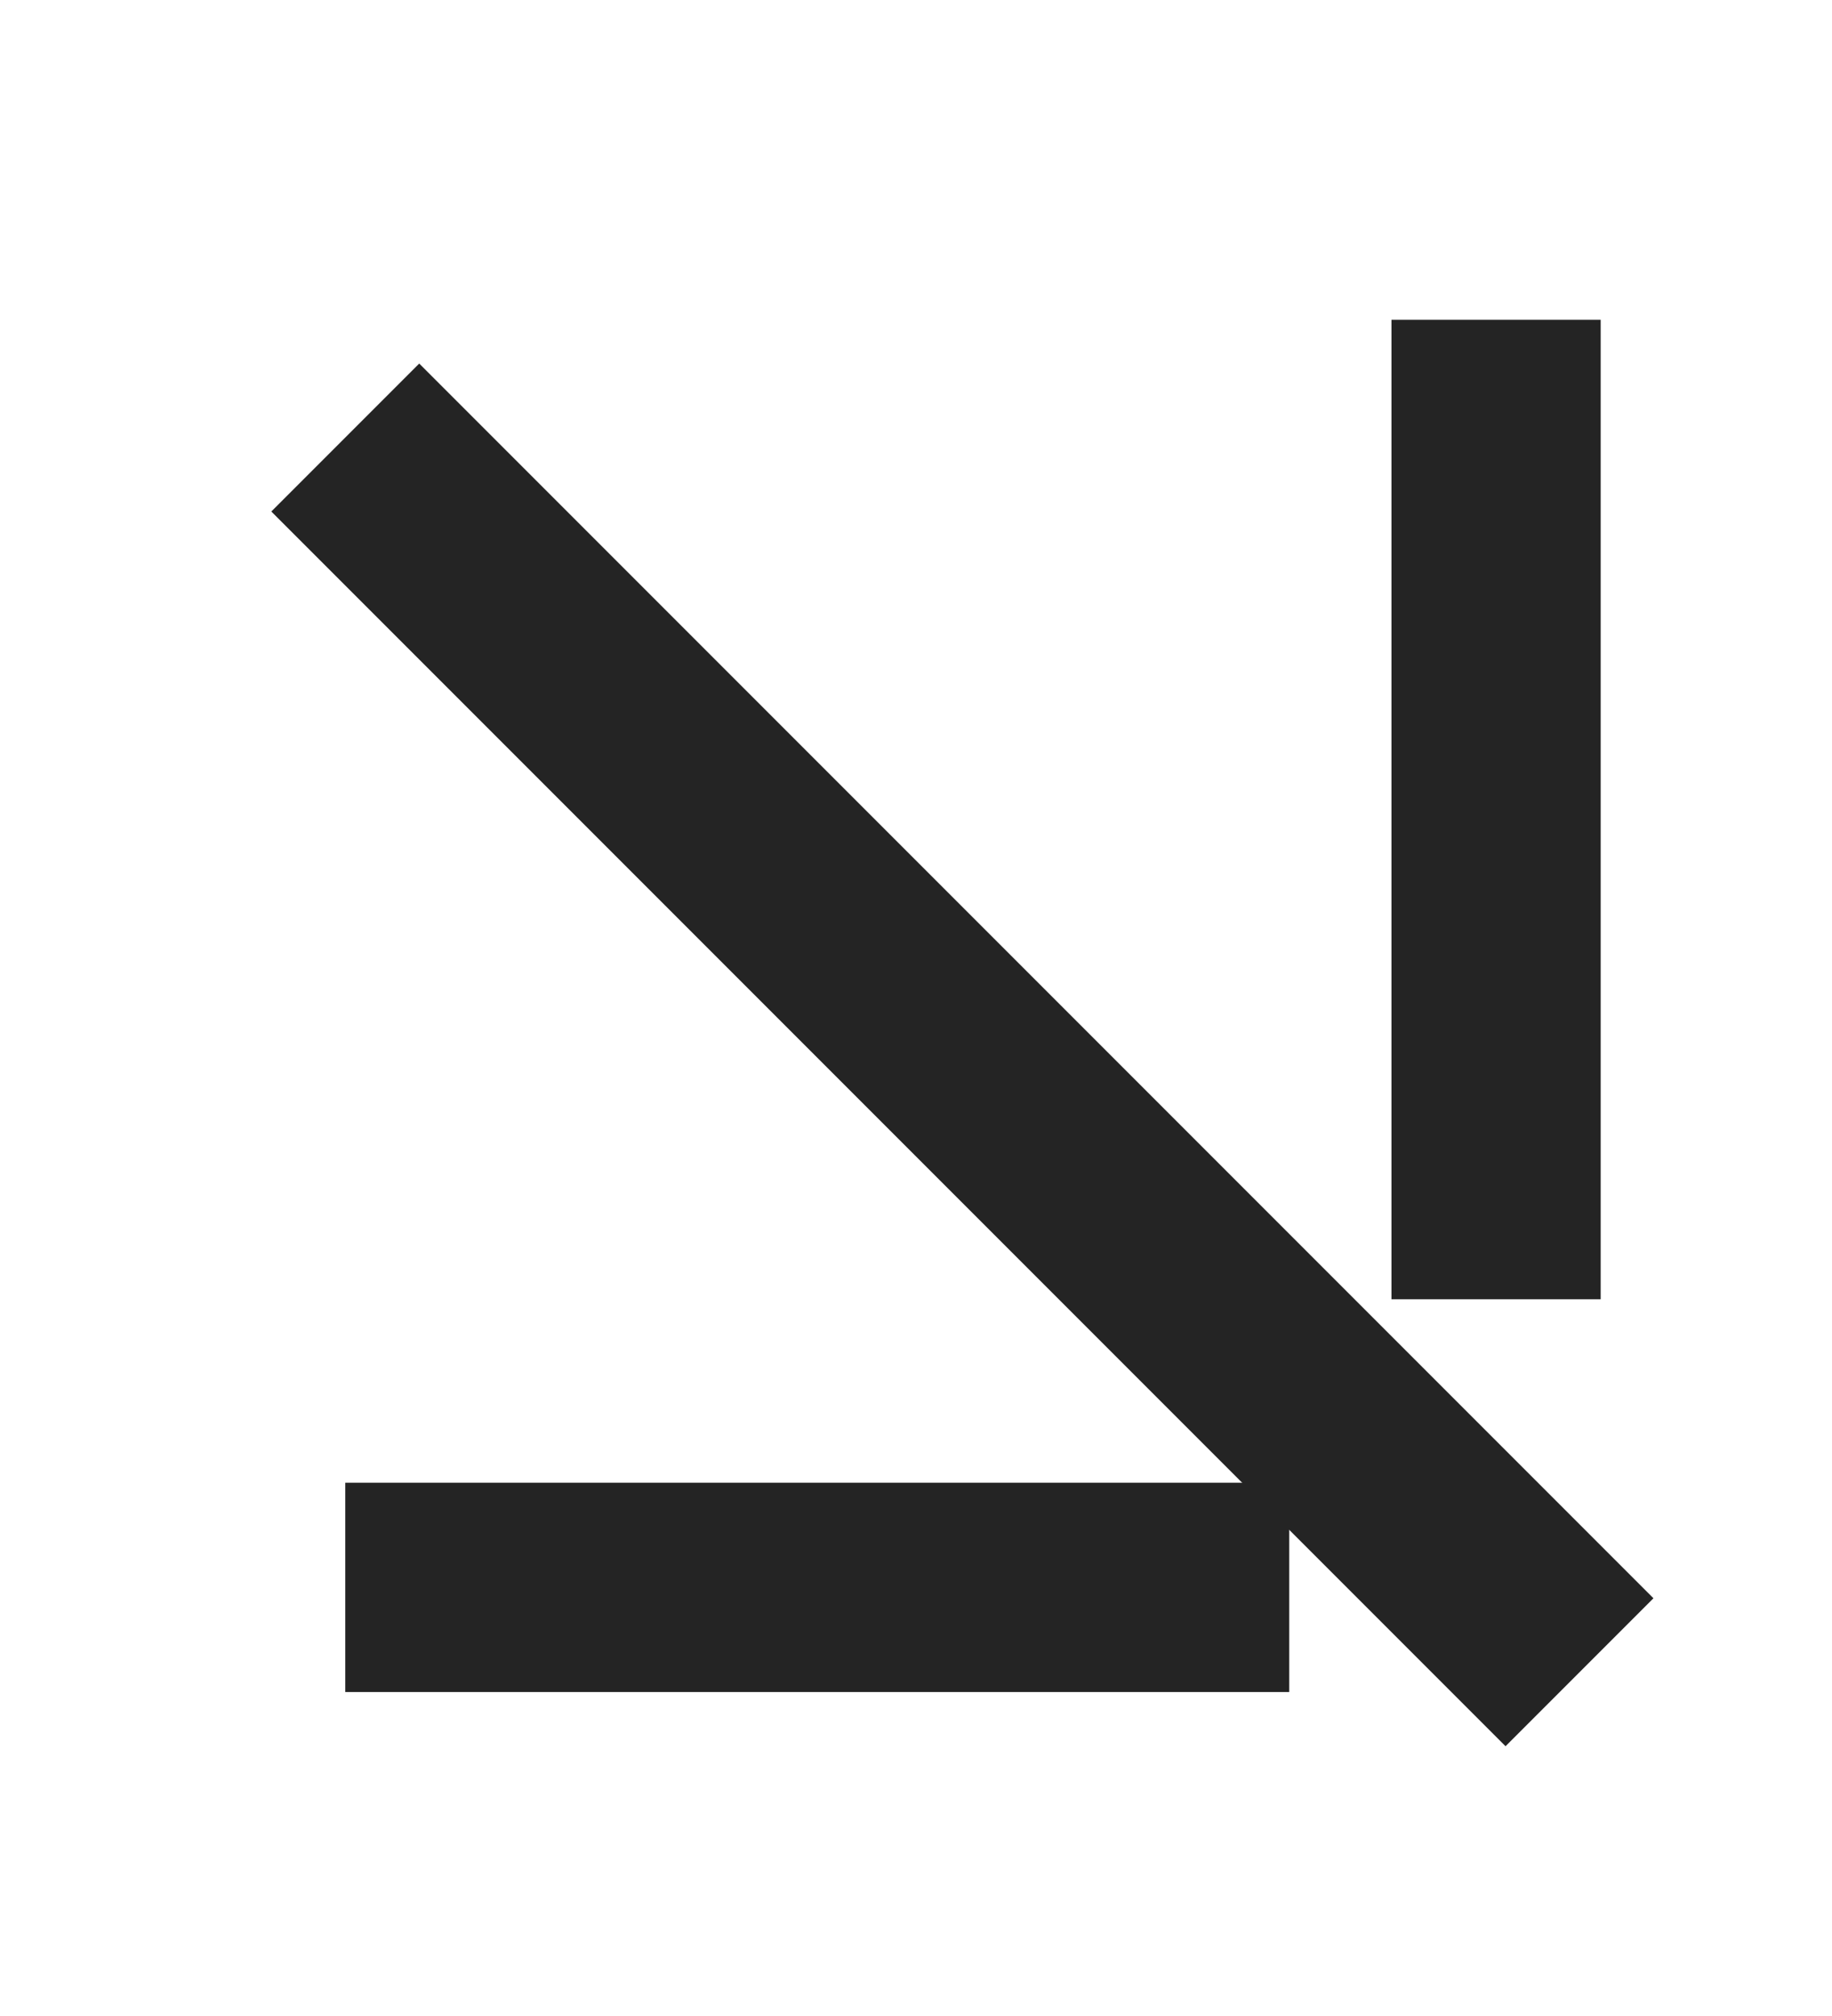
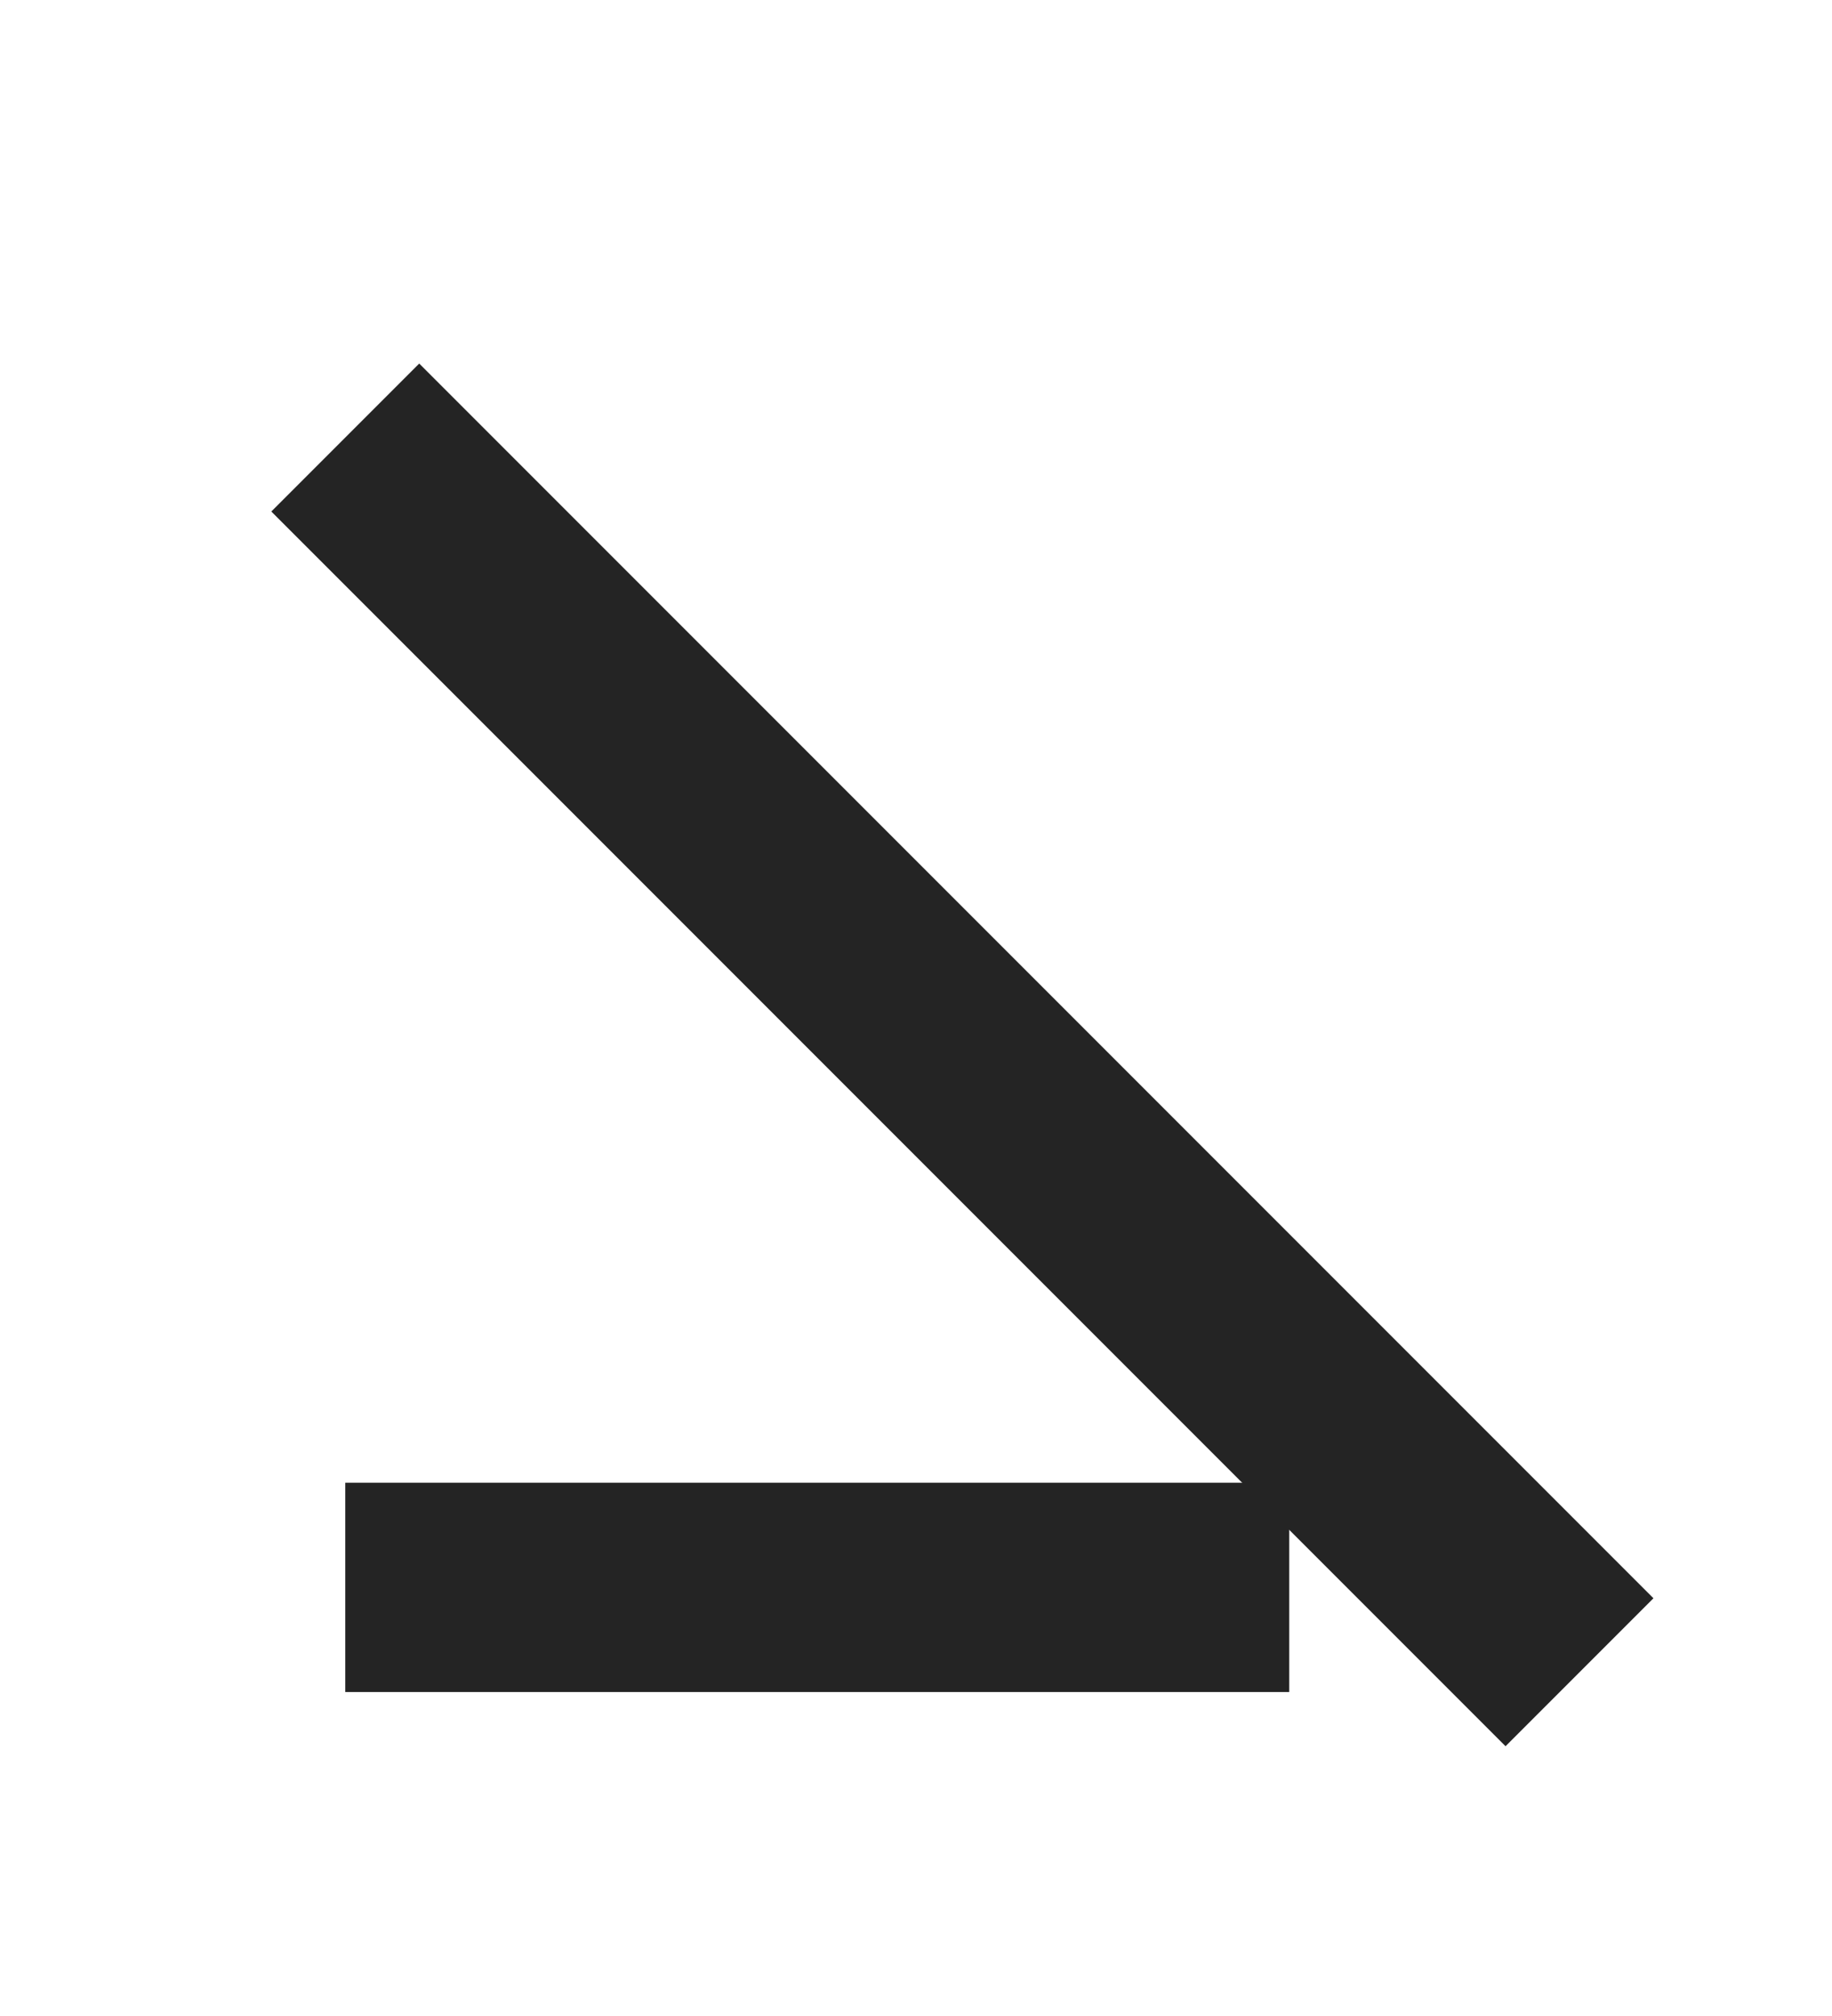
<svg xmlns="http://www.w3.org/2000/svg" fill="none" viewBox="0 0 30 33" height="33" width="30">
  <path fill="#242424" d="M25.865 24.951L27.076 26.162L24.654 28.584L23.443 27.373L25.865 24.951ZM24.654 26.162L23.443 27.373L4.443 8.373L5.654 7.162L6.865 5.951L25.865 24.951L24.654 26.162Z" />
  <path fill="#242424" d="M19.399 24.271L21.112 24.271L21.112 27.697L19.399 27.697L19.399 24.271ZM19.399 25.984L19.399 27.697L5.654 27.697L5.654 25.984L5.654 24.271L19.399 24.271L19.399 25.984Z" />
-   <path fill="#242424" d="M22.786 6.948L22.786 5.235L26.212 5.235L26.212 6.948L22.786 6.948ZM24.499 21.268L22.786 21.268L22.786 6.948L24.499 6.948L26.212 6.948L26.212 21.268L24.499 21.268Z" />
</svg>